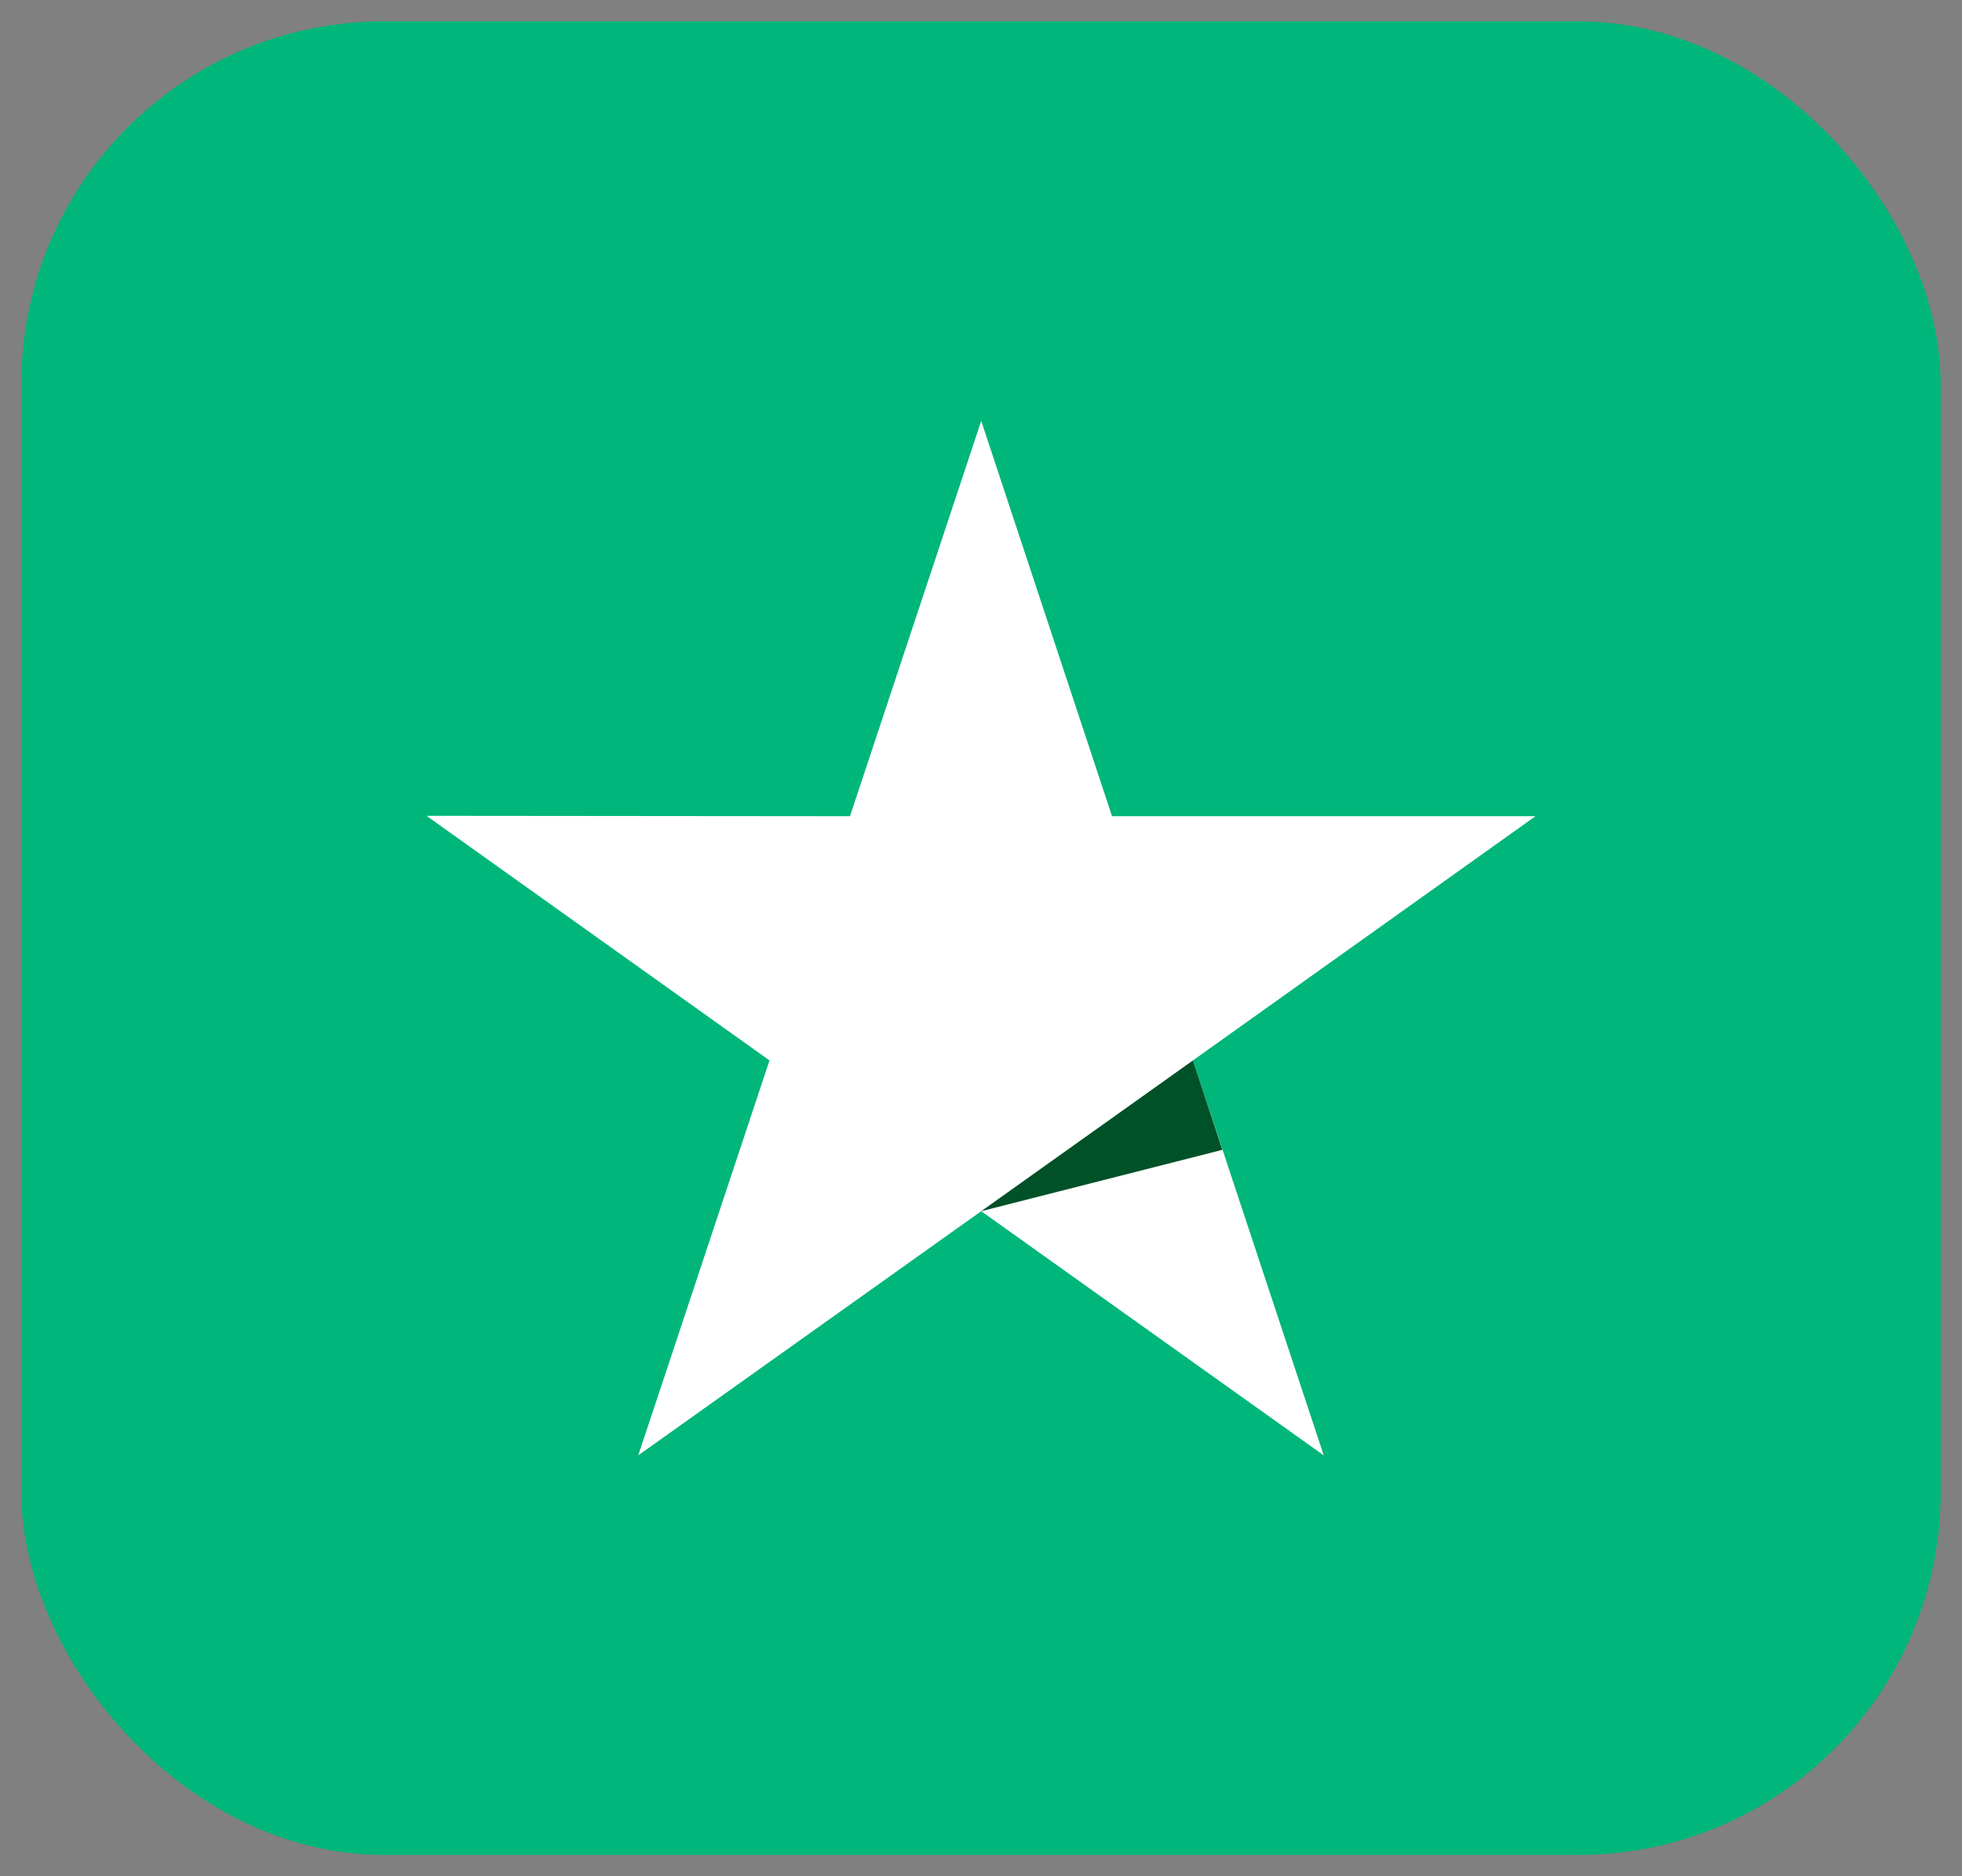
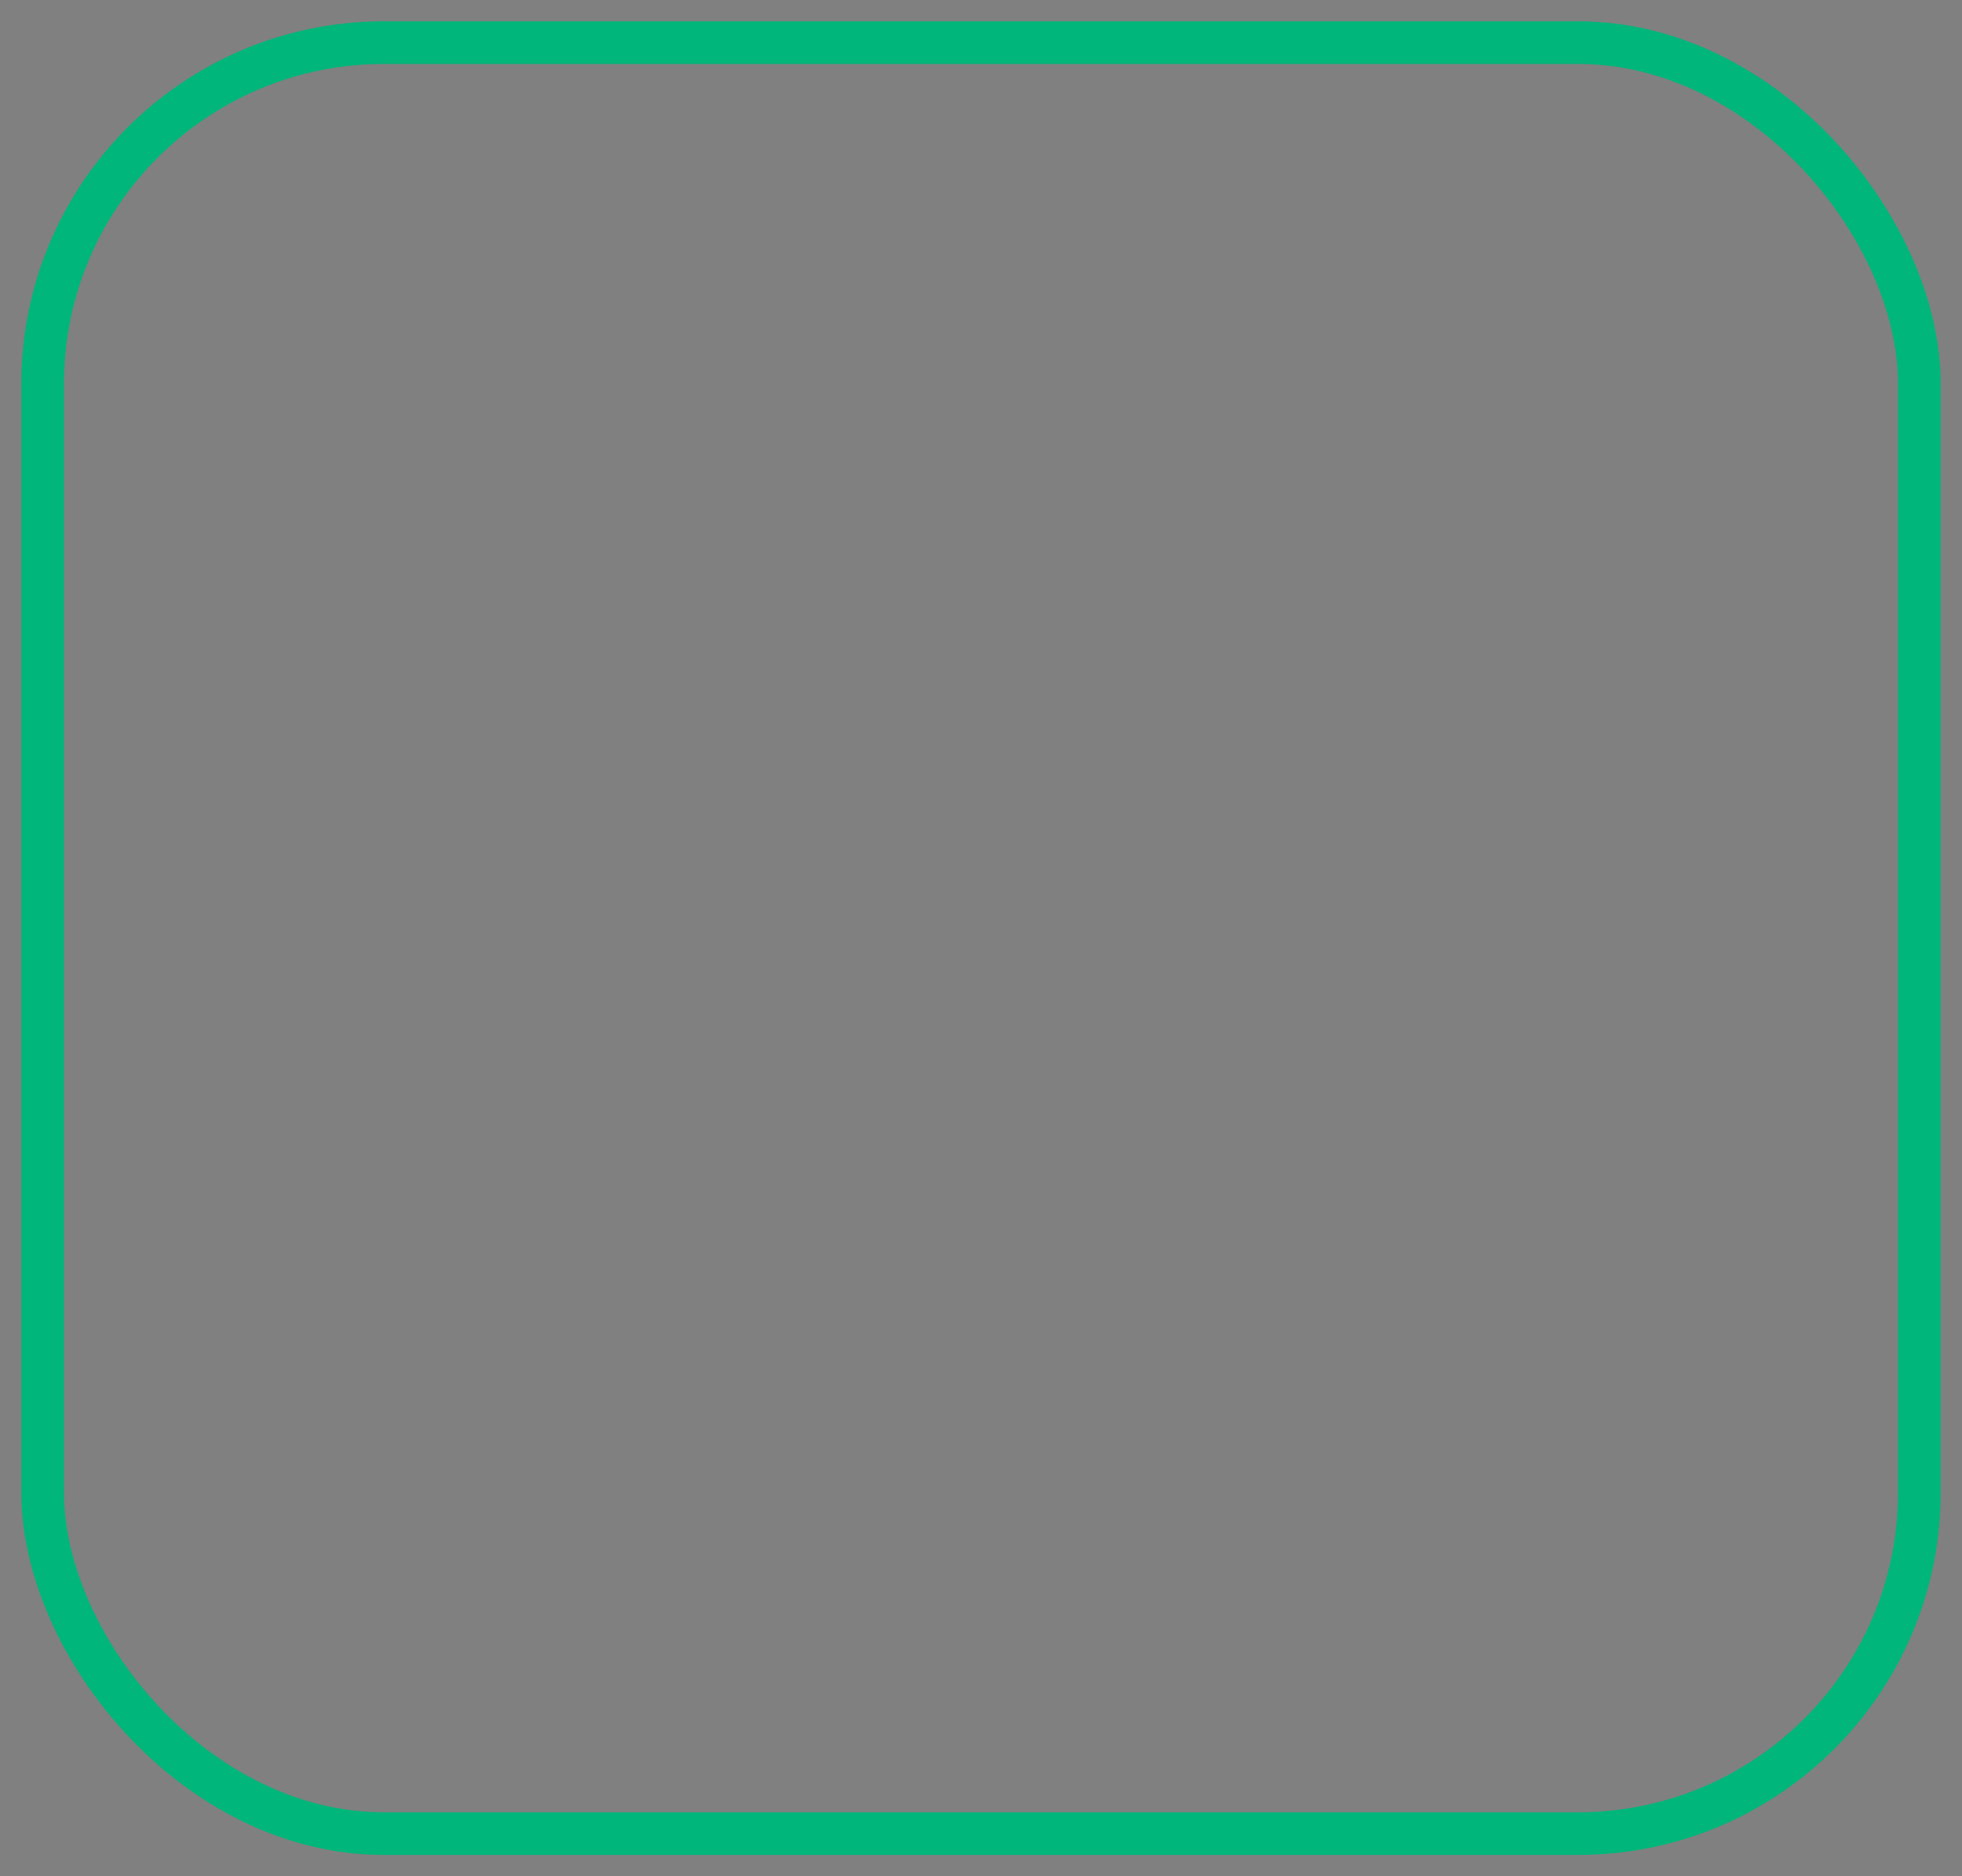
<svg xmlns="http://www.w3.org/2000/svg" width="46" height="44" viewBox="0 0 46 44" fill="none">
  <rect x="0" y="0" width="46" height="44" fill="#808080" stroke="none" />
-   <rect x="1" y="1" width="44" height="42" rx="8" fill="#00B67A" />
  <rect x="1" y="1" width="44" height="42" rx="8" stroke="#00B67A" />
-   <path d="M36 19.141H26.072L23.005 9.87L19.928 19.141L10 19.132L18.041 24.868L14.964 34.13L23.005 28.404L31.036 34.13L27.969 24.868L36 19.141Z" fill="white" />
-   <path d="M28.659 26.965L27.969 24.868L23.005 28.404L28.659 26.965Z" fill="#005128" />
</svg>